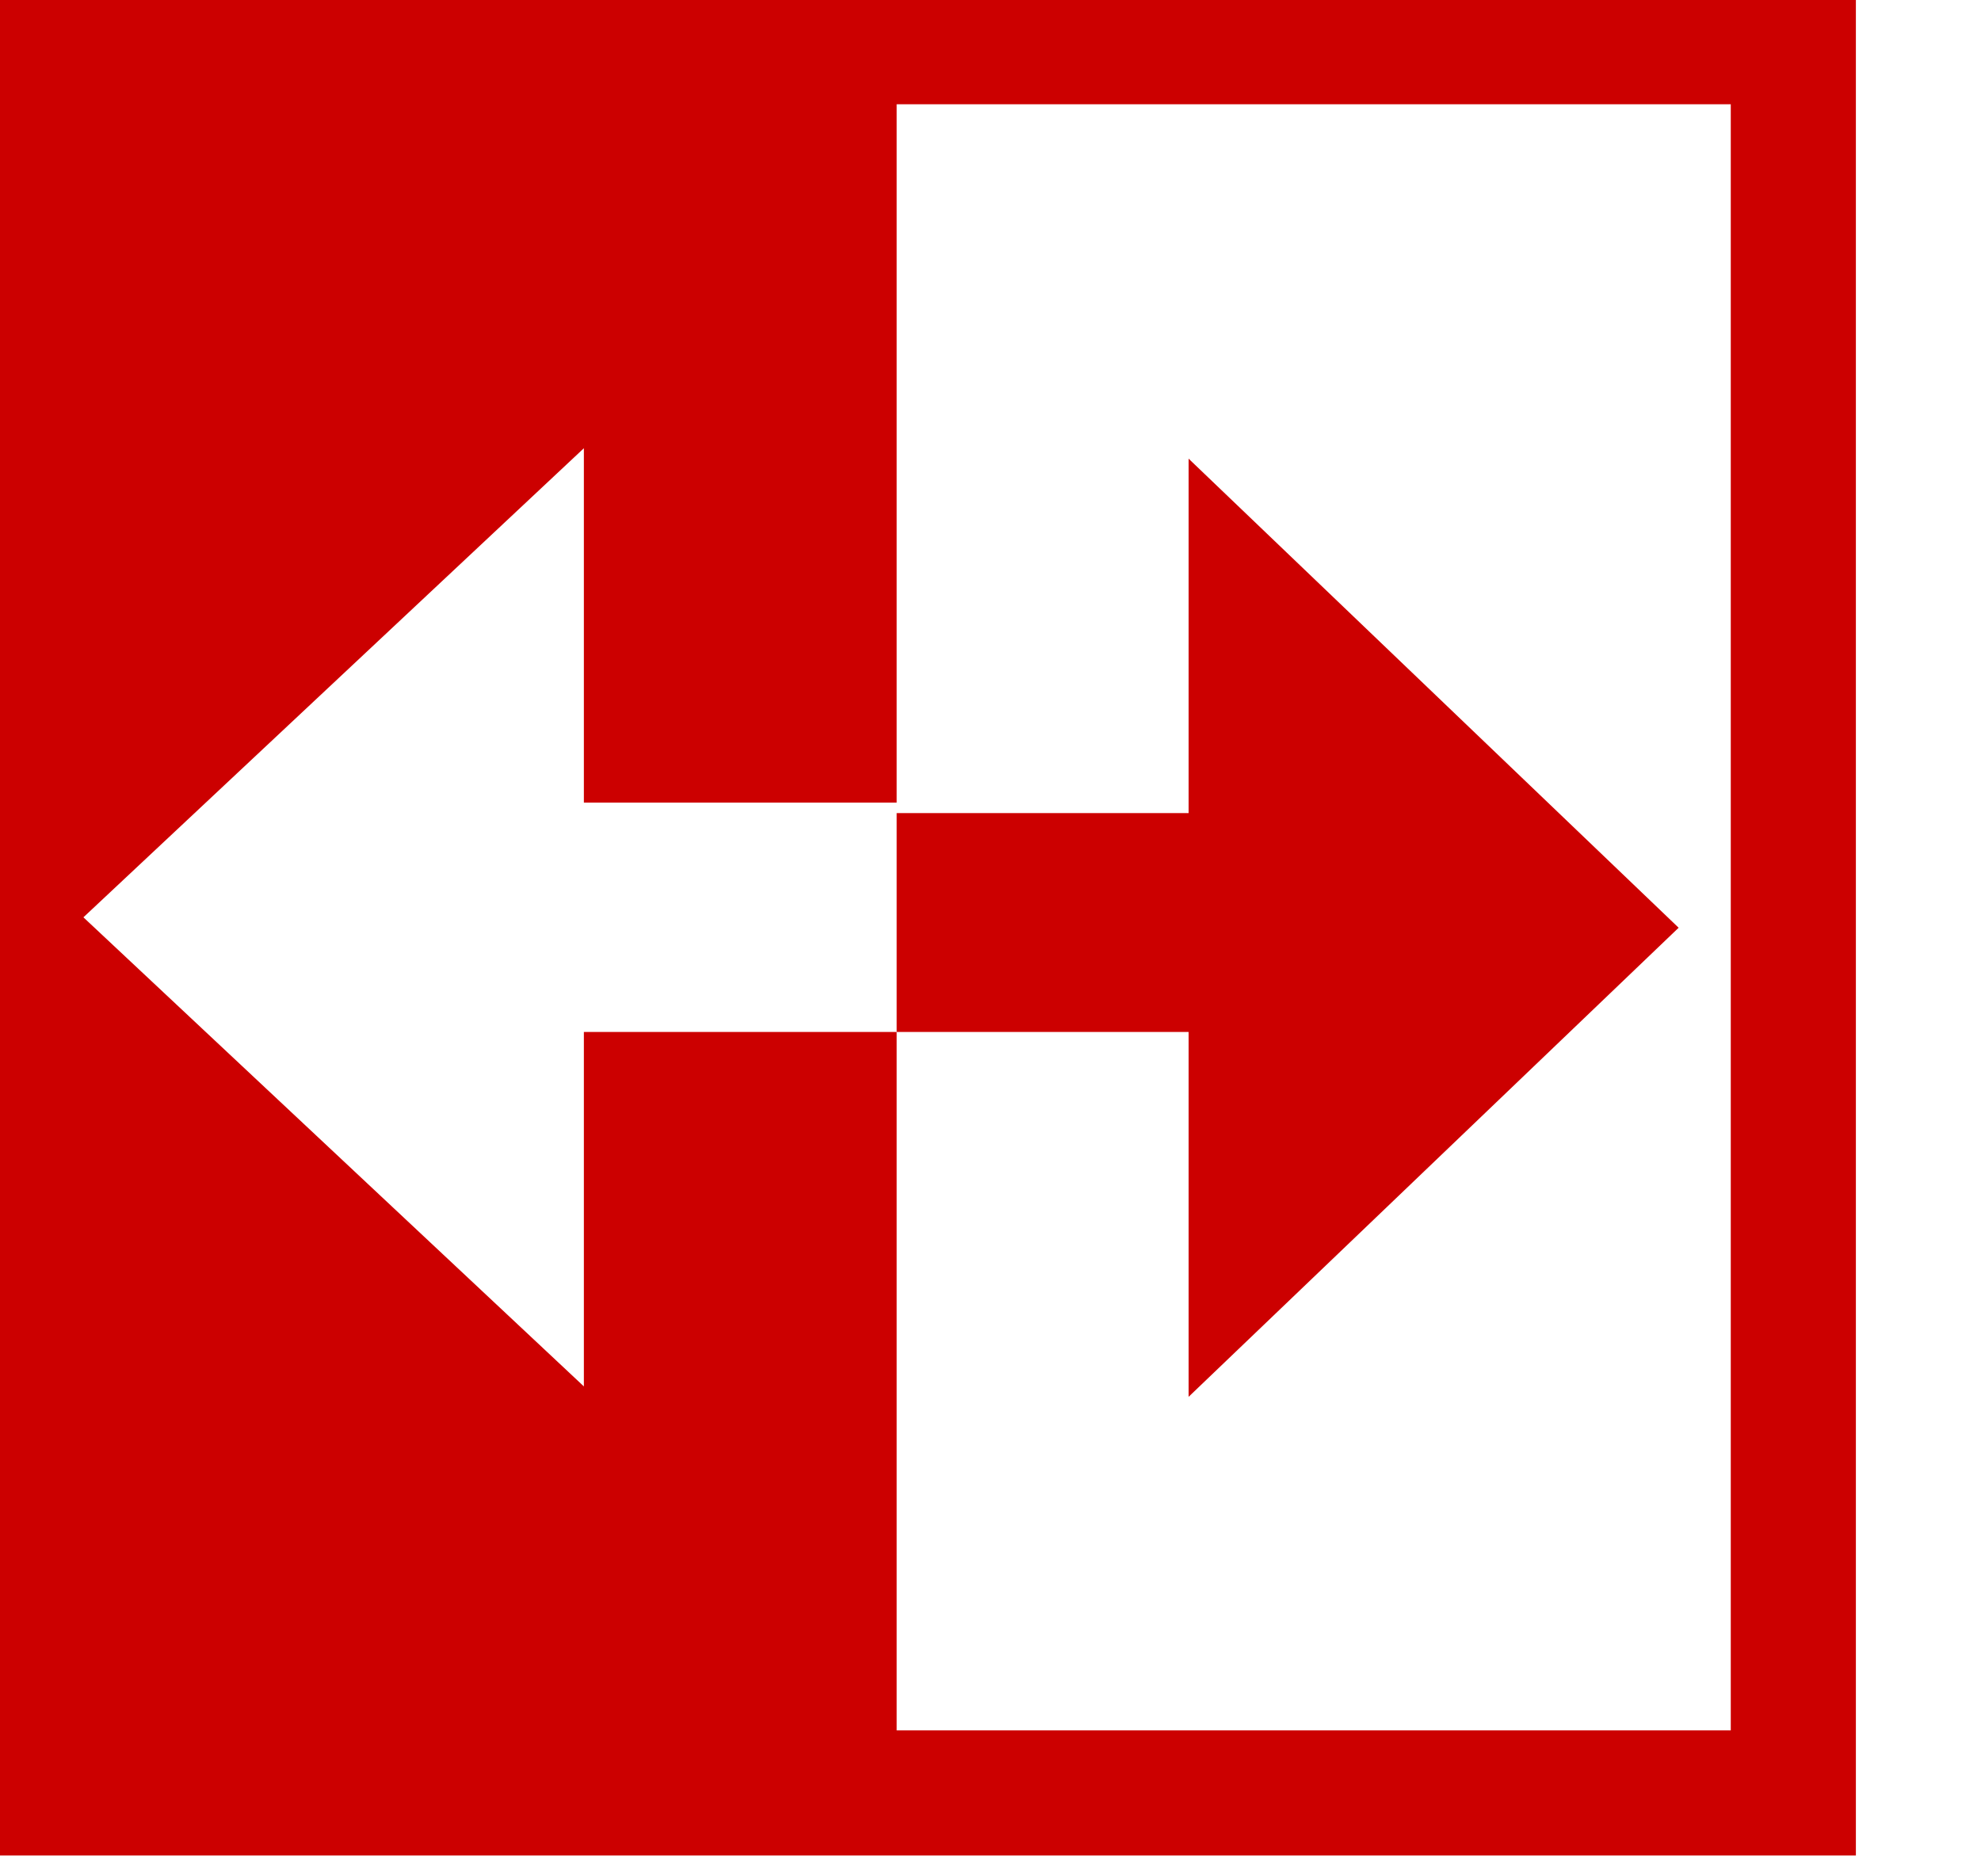
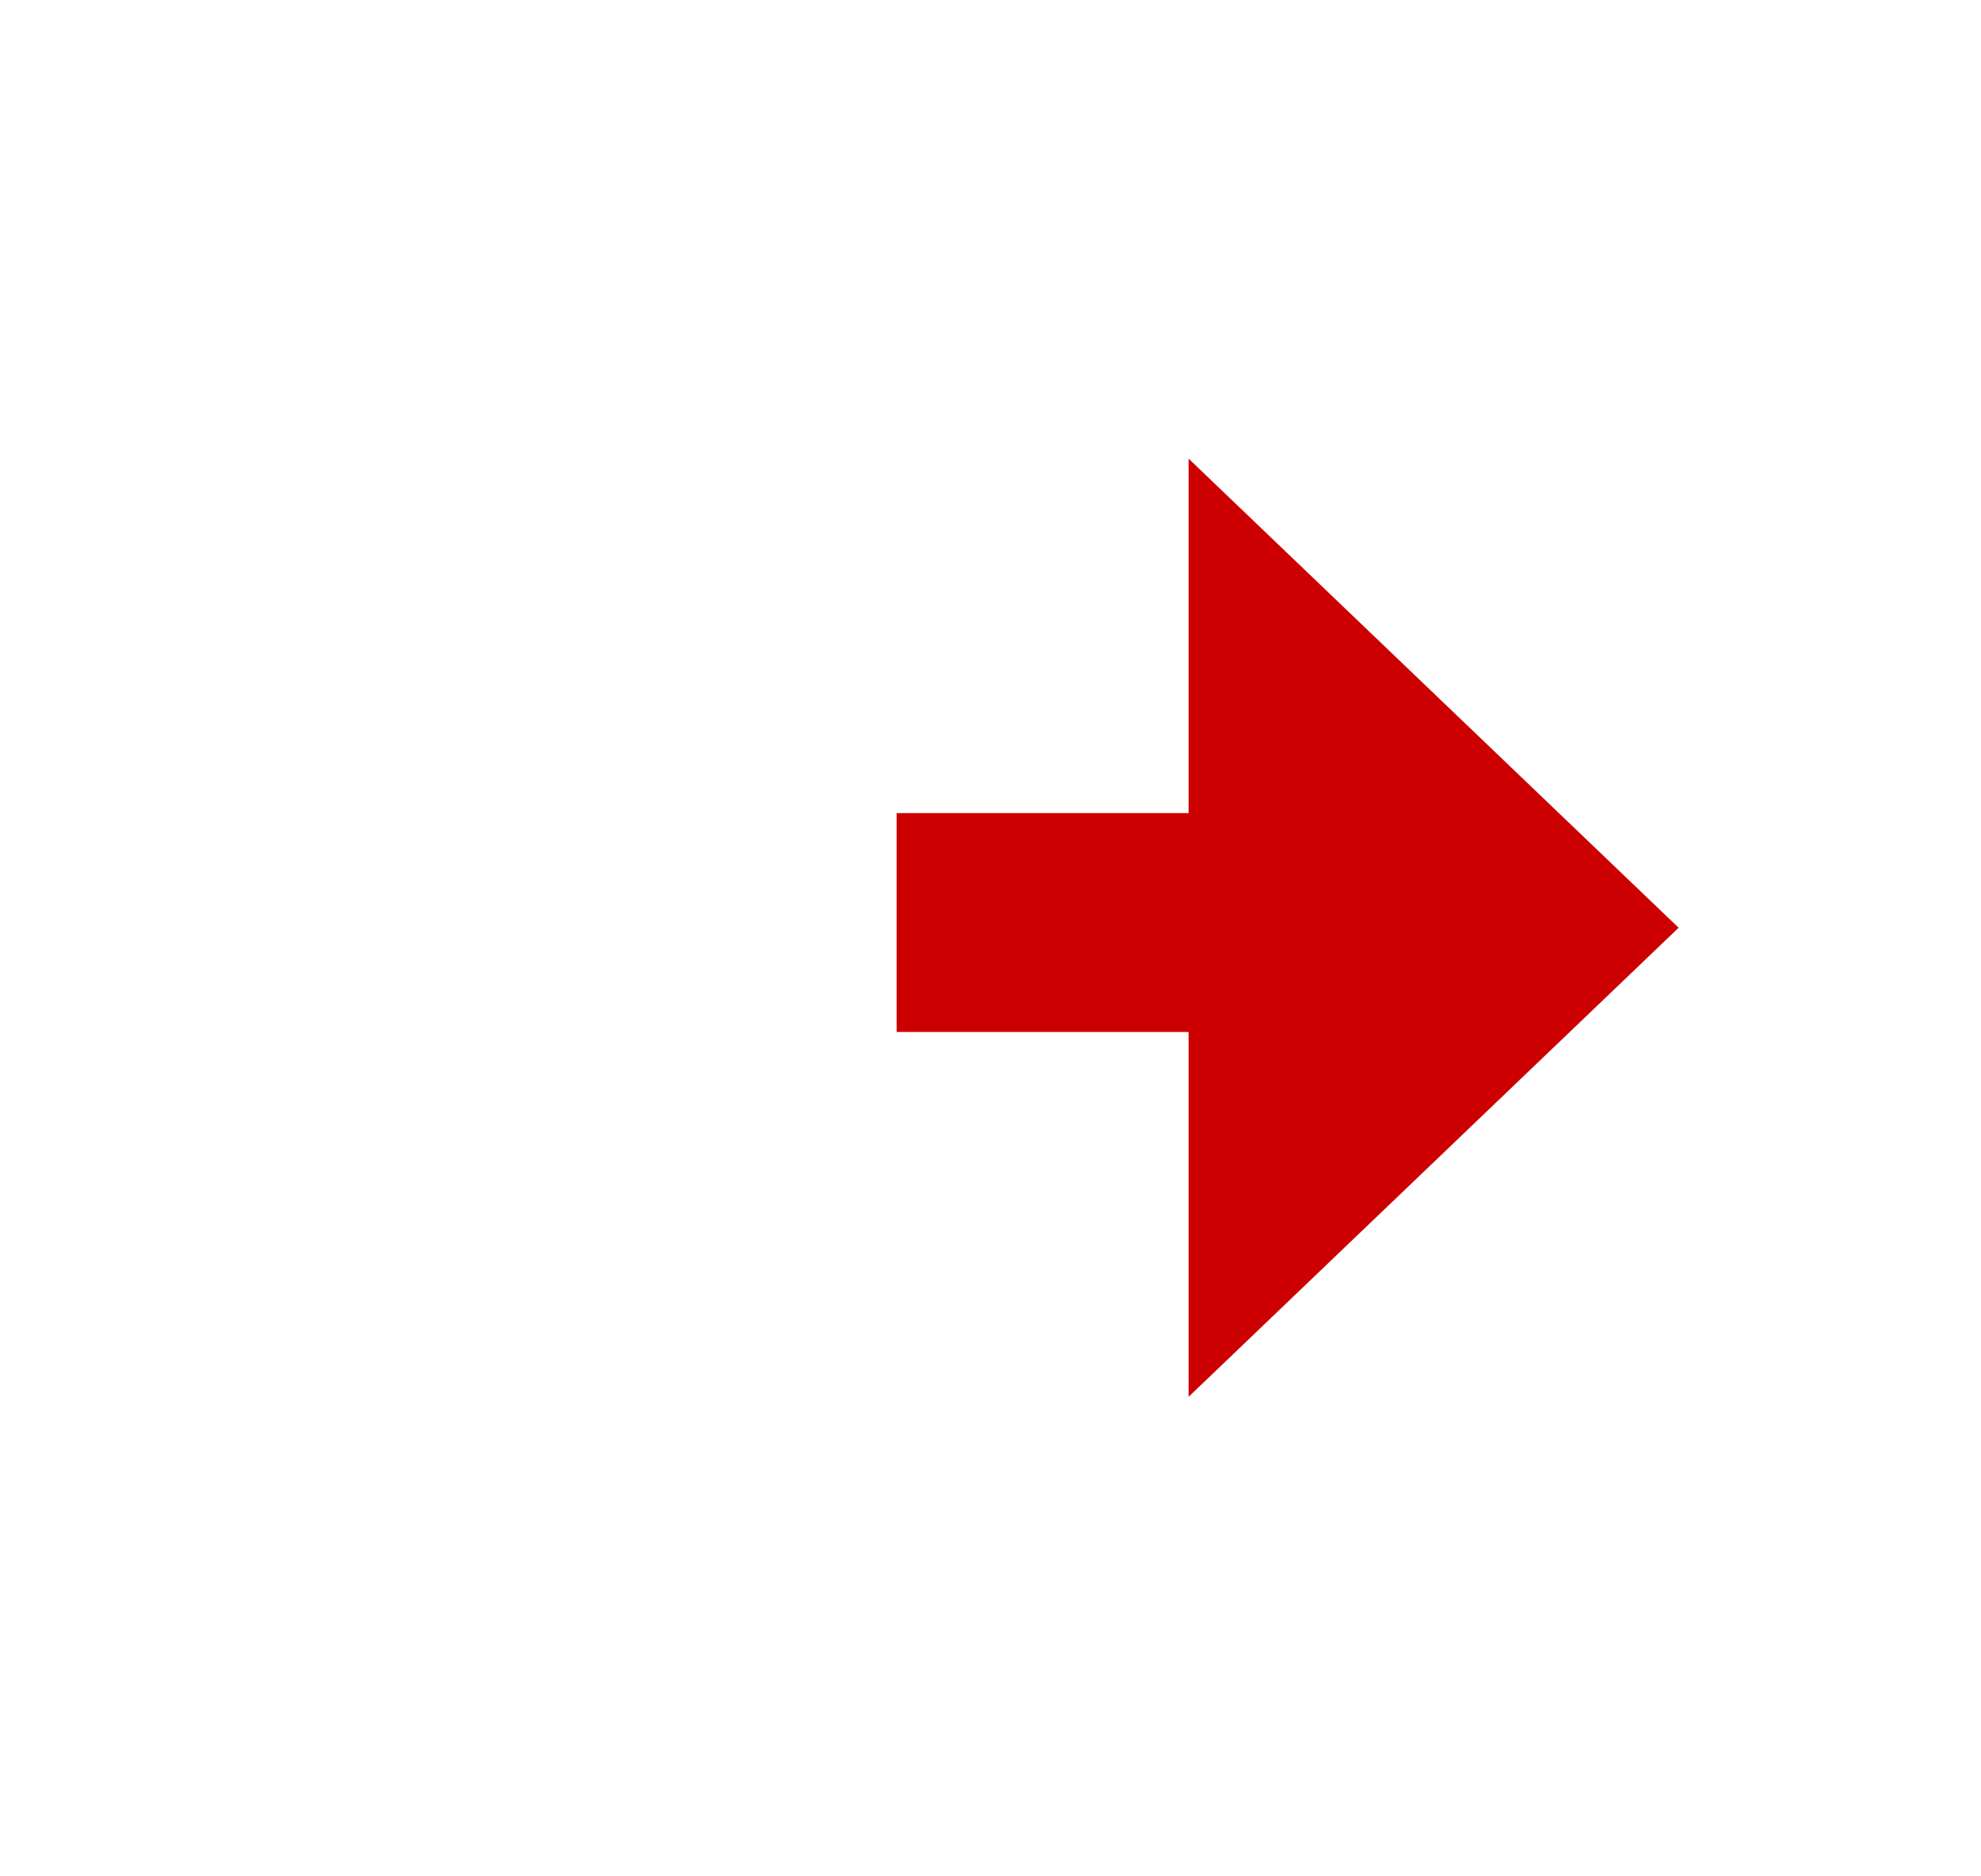
<svg xmlns="http://www.w3.org/2000/svg" version="1.1" id="Layer_1" x="0px" y="0px" viewBox="-854 399 19 18" style="enable-background:new -854 399 19 18;" xml:space="preserve">
  <style type="text/css">
	.st0{fill:#CC0000;}
</style>
-   <path class="st0" d="M-854,399v17.8h17.8V399H-854z M-837.4,415.6l-8,0v-6.7h-3v3.4l-4.8-4.5l4.8-4.5v3.4h3v-6.7h8V415.6z" />
  <polygon class="st0" points="-837.9,407.9 -842.6,403.4 -842.6,406.8 -845.4,406.8 -845.4,408.9 -842.6,408.9 -842.6,412.4 " />
</svg>